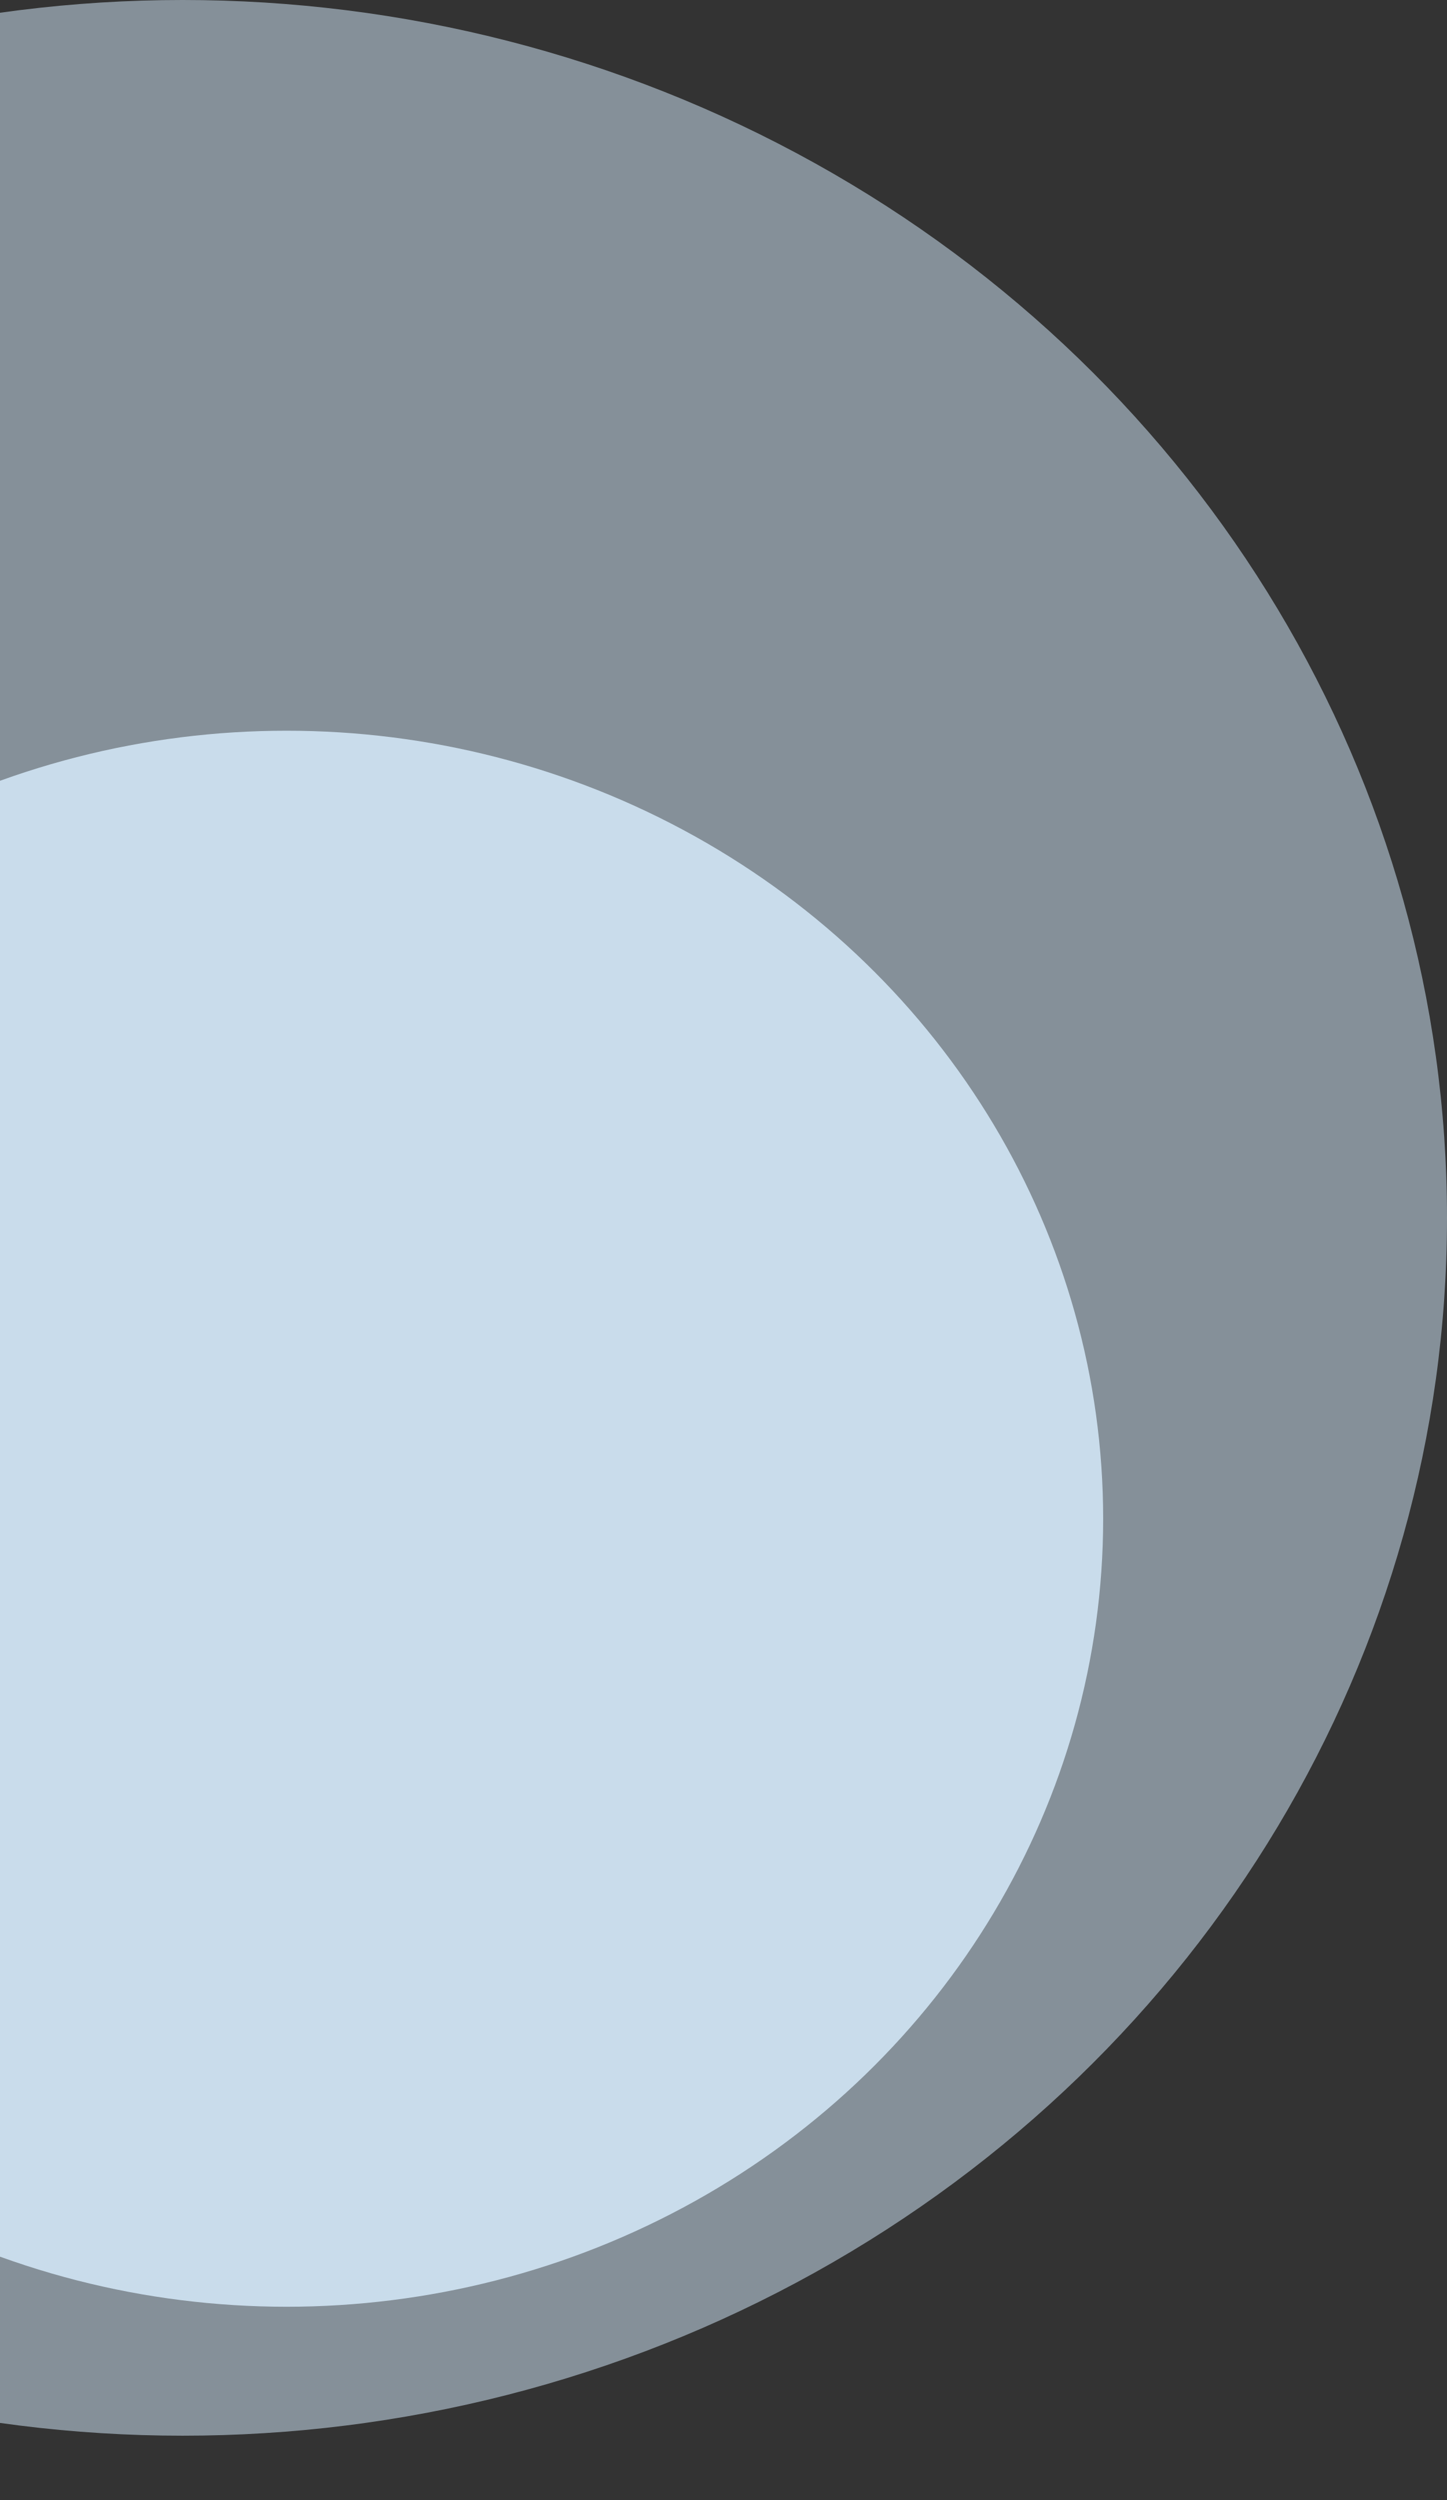
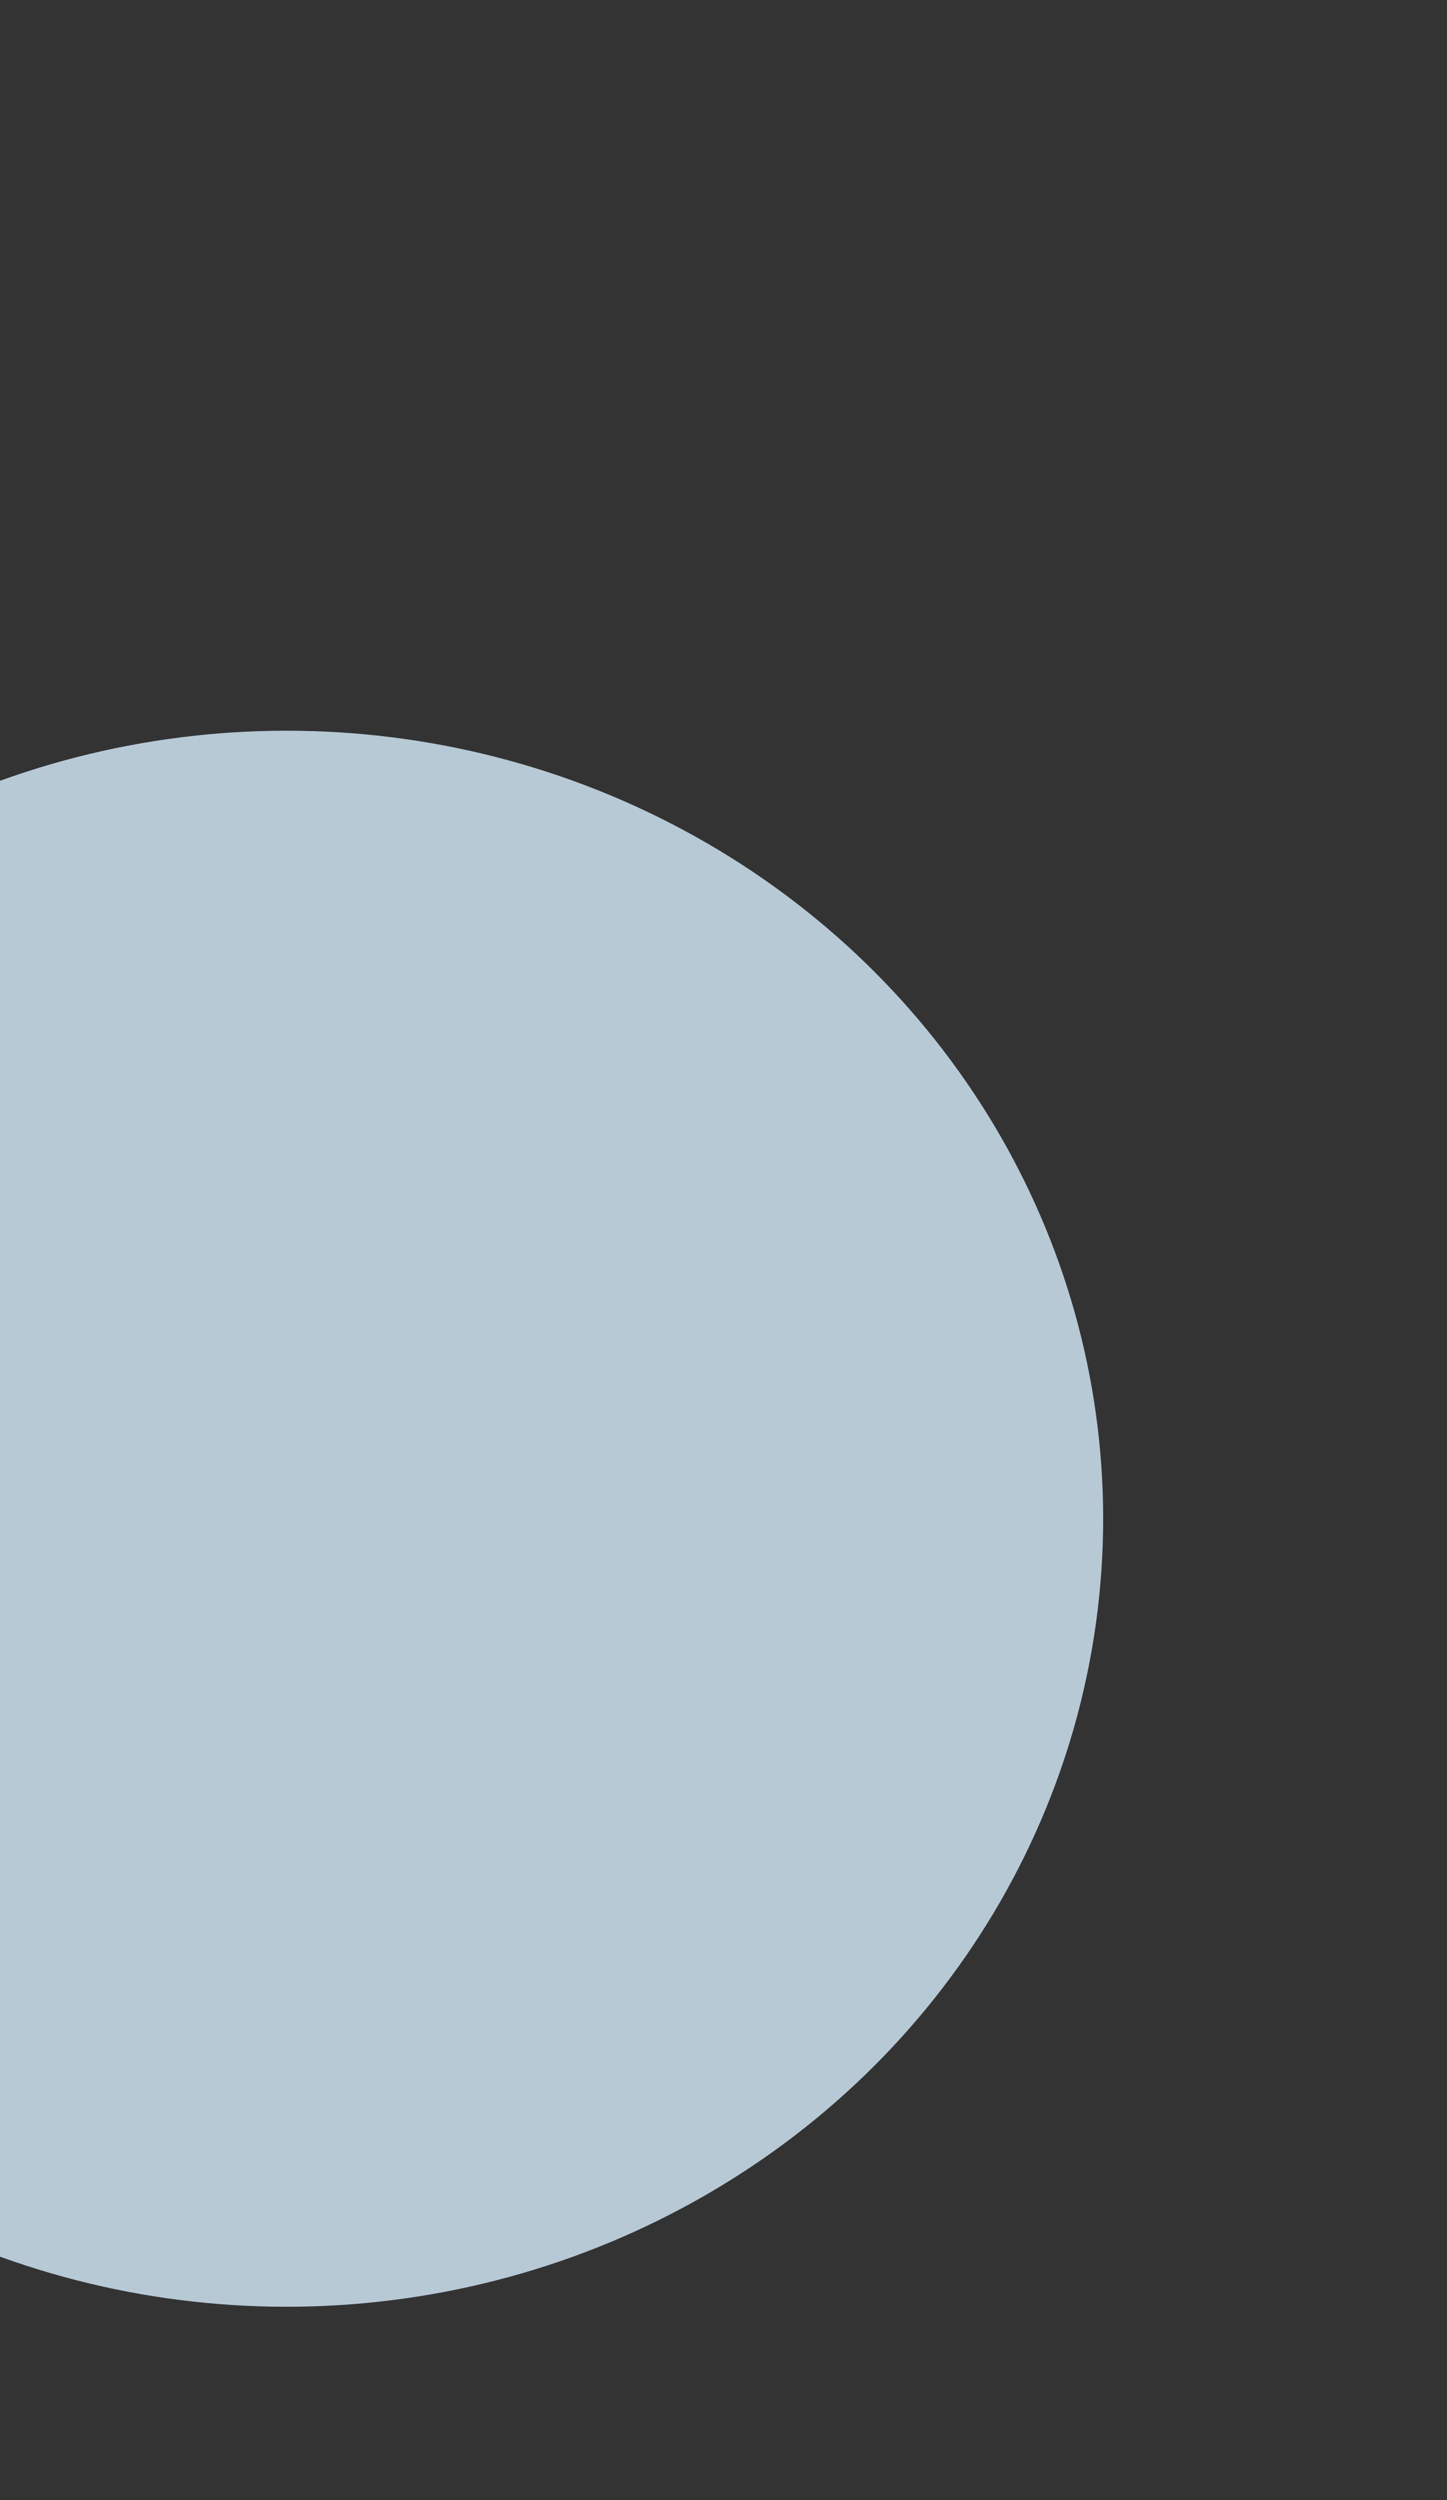
<svg xmlns="http://www.w3.org/2000/svg" width="202" height="349" viewBox="0 0 202 349" fill="none">
  <rect x="0" y="0" width="202" height="349" fill="#333333" stroke="none" />
-   <ellipse cx="25.5" cy="170" rx="176.5" ry="170" fill="#D9EEFF" fill-opacity="0.5" />
  <ellipse cx="40" cy="212" rx="114" ry="110" fill="#D9EEFF" fill-opacity="0.8" />
</svg>